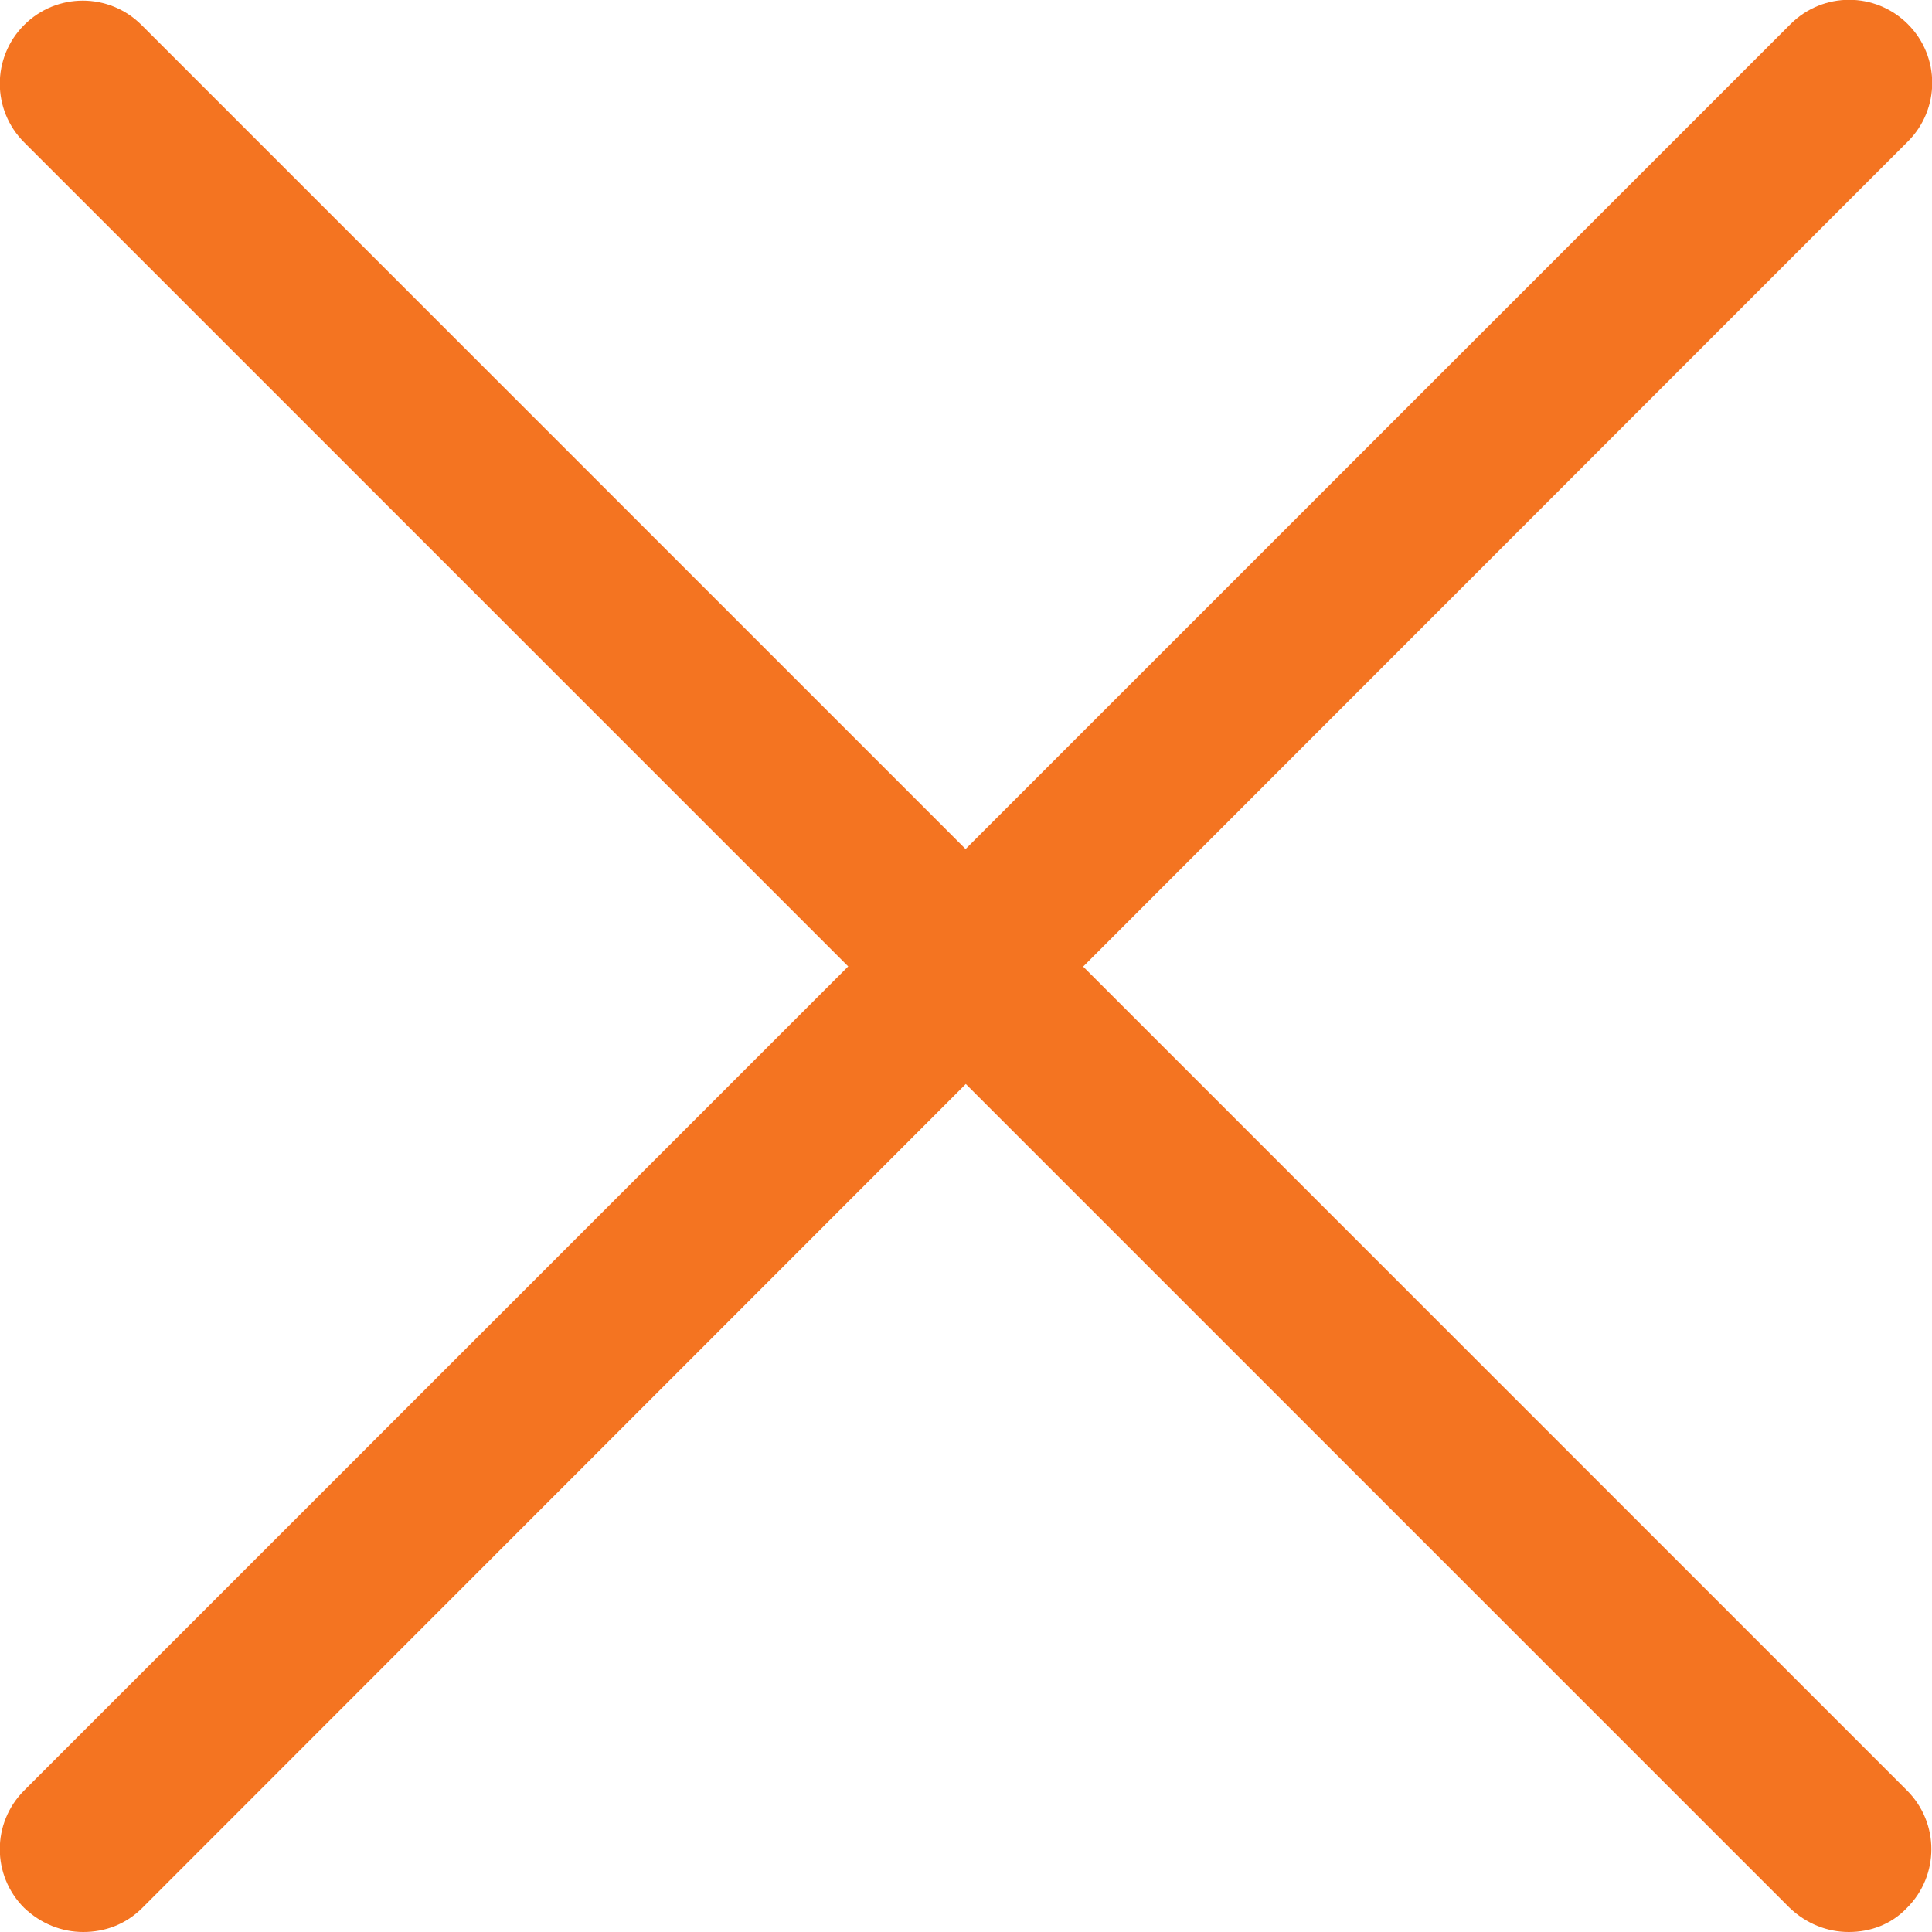
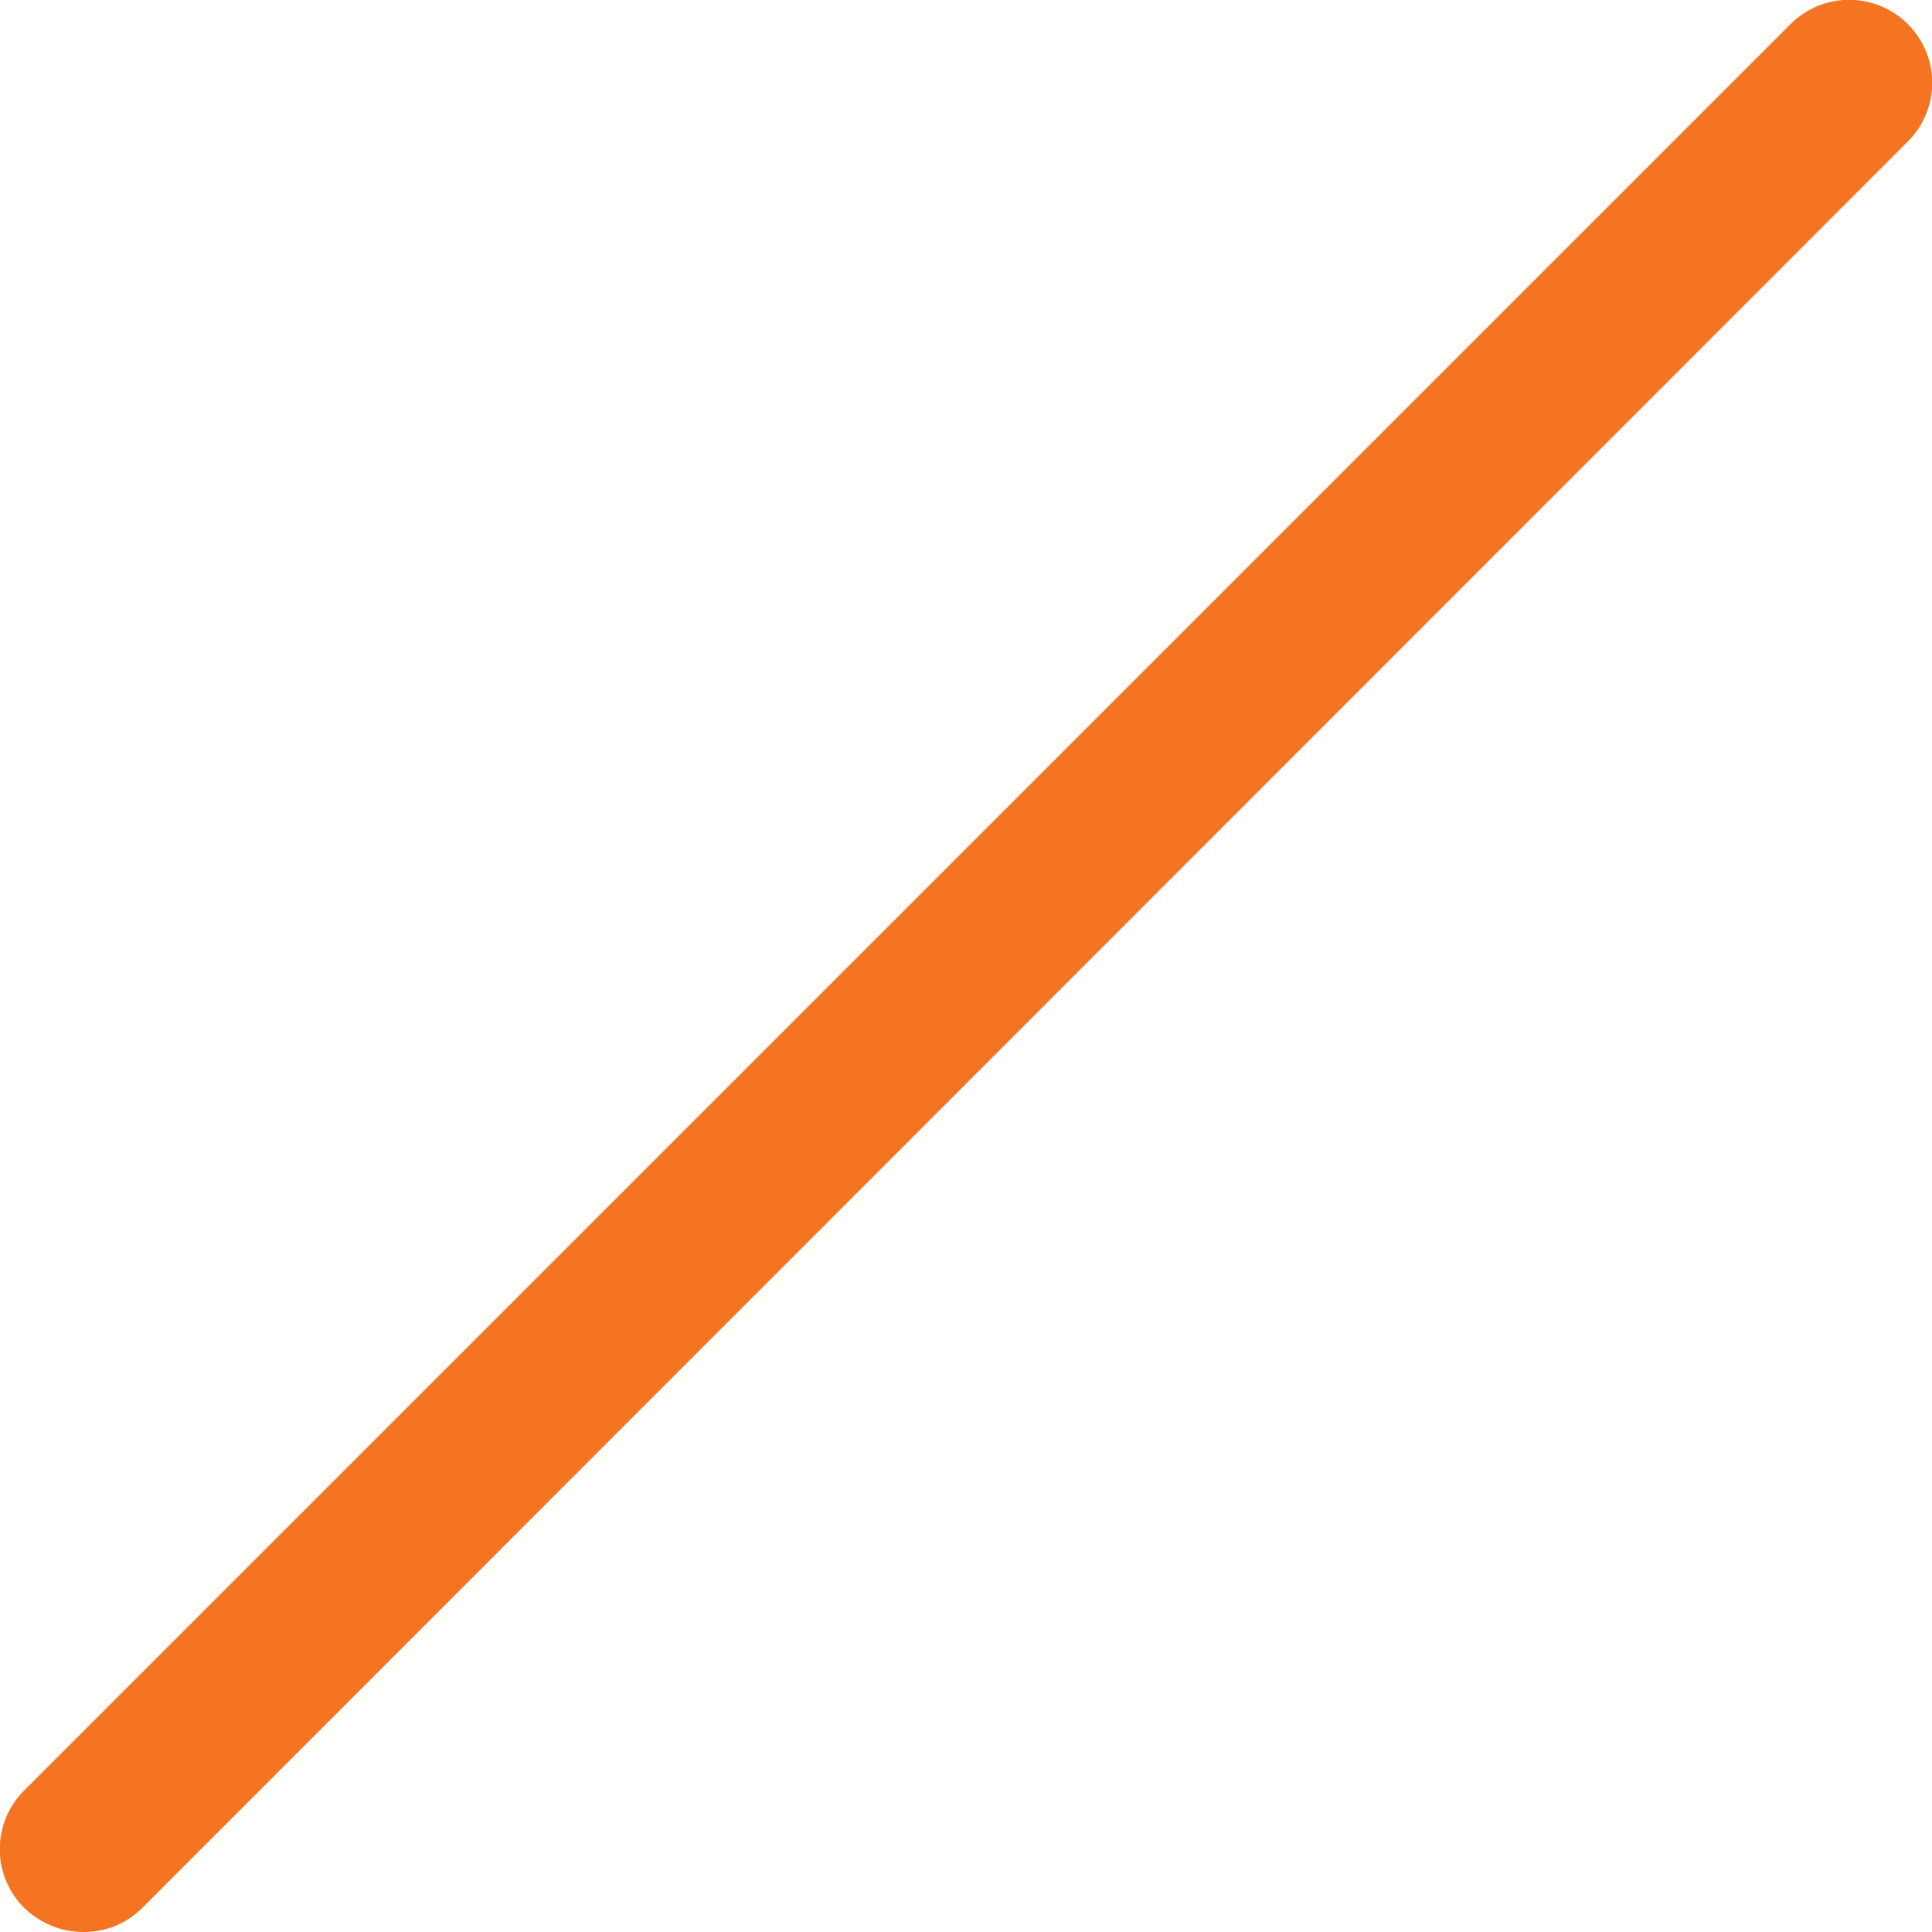
<svg xmlns="http://www.w3.org/2000/svg" version="1.1" id="Layer_1" x="0px" y="0px" viewBox="0 0 23.21 23.21" style="enable-background:new 0 0 23.21 23.21;" xml:space="preserve">
  <style type="text/css">
	.st0{fill:#F47421;}
</style>
  <g>
    <g>
      <path class="st0" d="M1,23.21c-0.26,0-0.51-0.1-0.71-0.29c-0.39-0.39-0.39-1.02,0-1.41L21.51,0.29c0.39-0.39,1.02-0.39,1.41,0    s0.39,1.02,0,1.41L1.71,22.92C1.51,23.12,1.26,23.21,1,23.21z" />
    </g>
    <g>
-       <path class="st0" d="M22.21,23.21c-0.26,0-0.51-0.1-0.71-0.29L0.29,1.71c-0.39-0.39-0.39-1.02,0-1.41s1.02-0.39,1.41,0    l21.21,21.21c0.39,0.39,0.39,1.02,0,1.41C22.72,23.12,22.47,23.21,22.21,23.21z" />
-     </g>
+       </g>
  </g>
</svg>